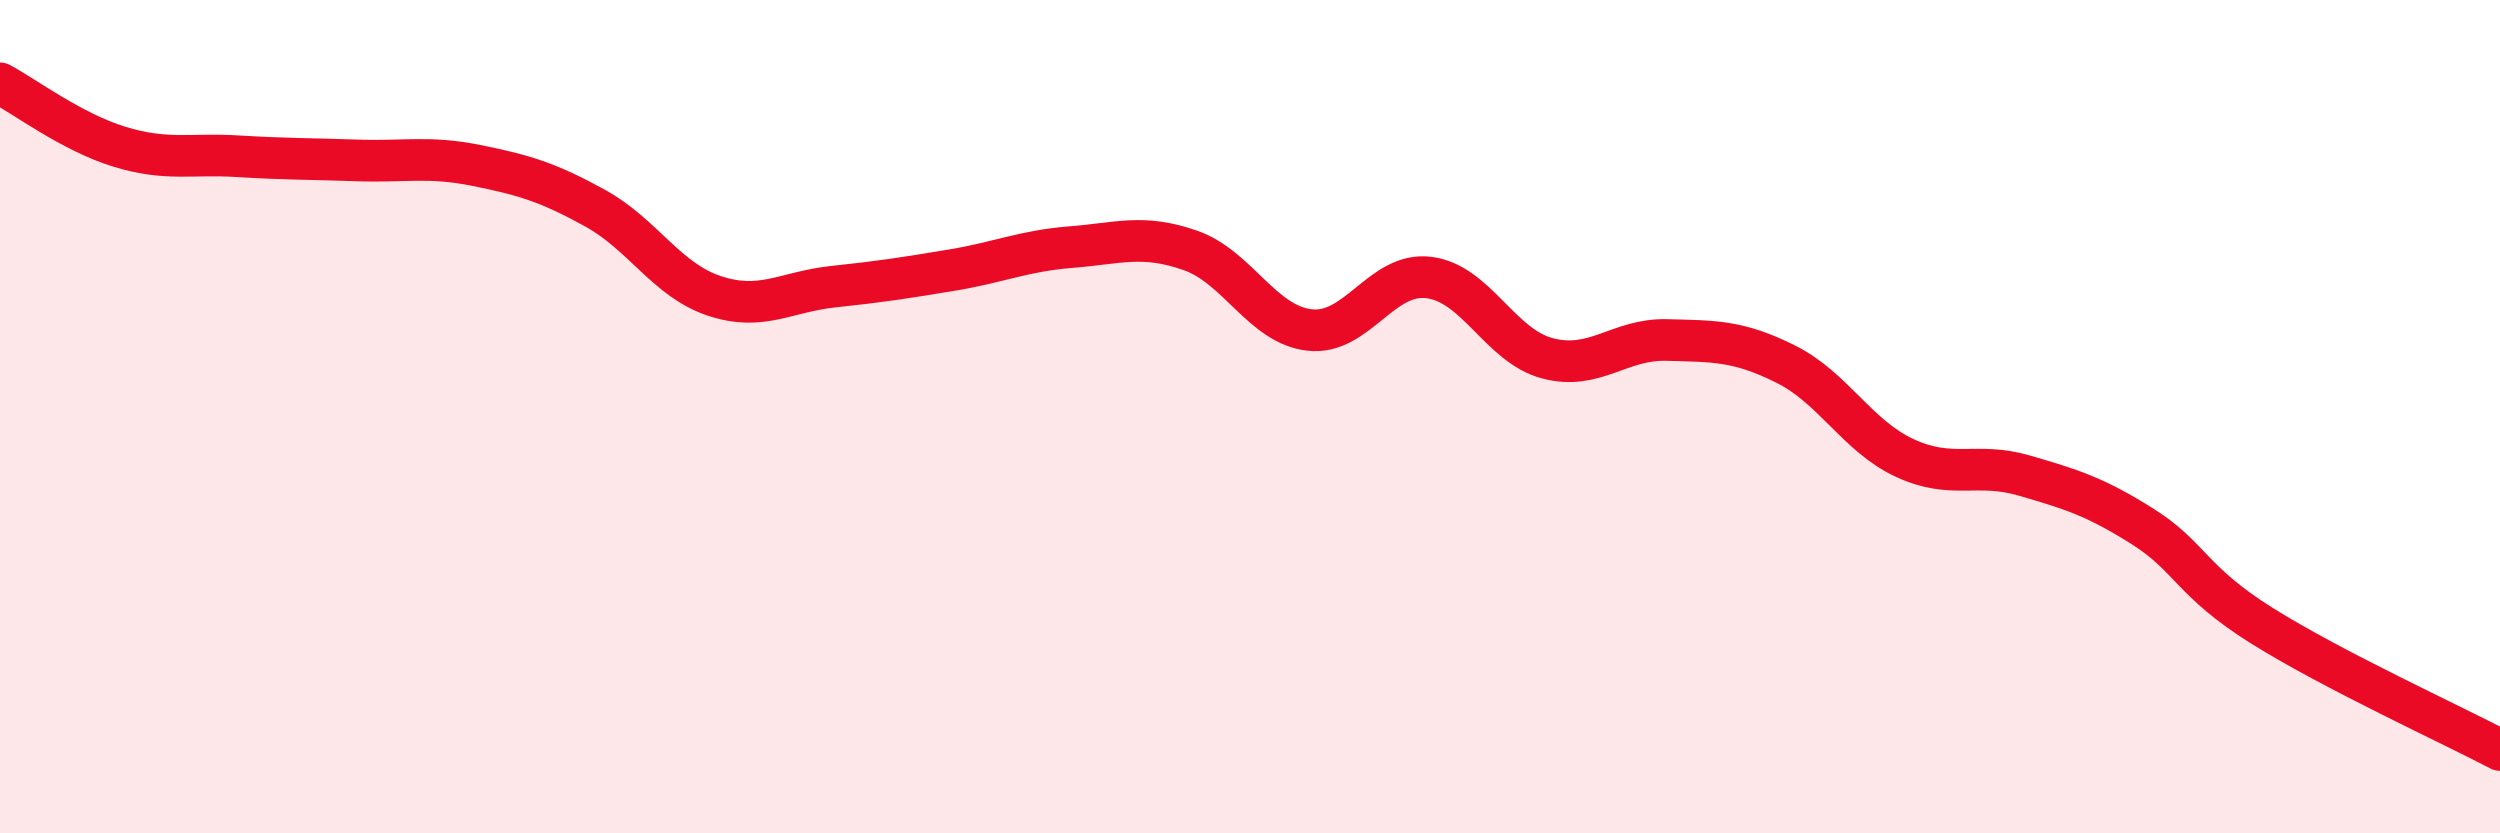
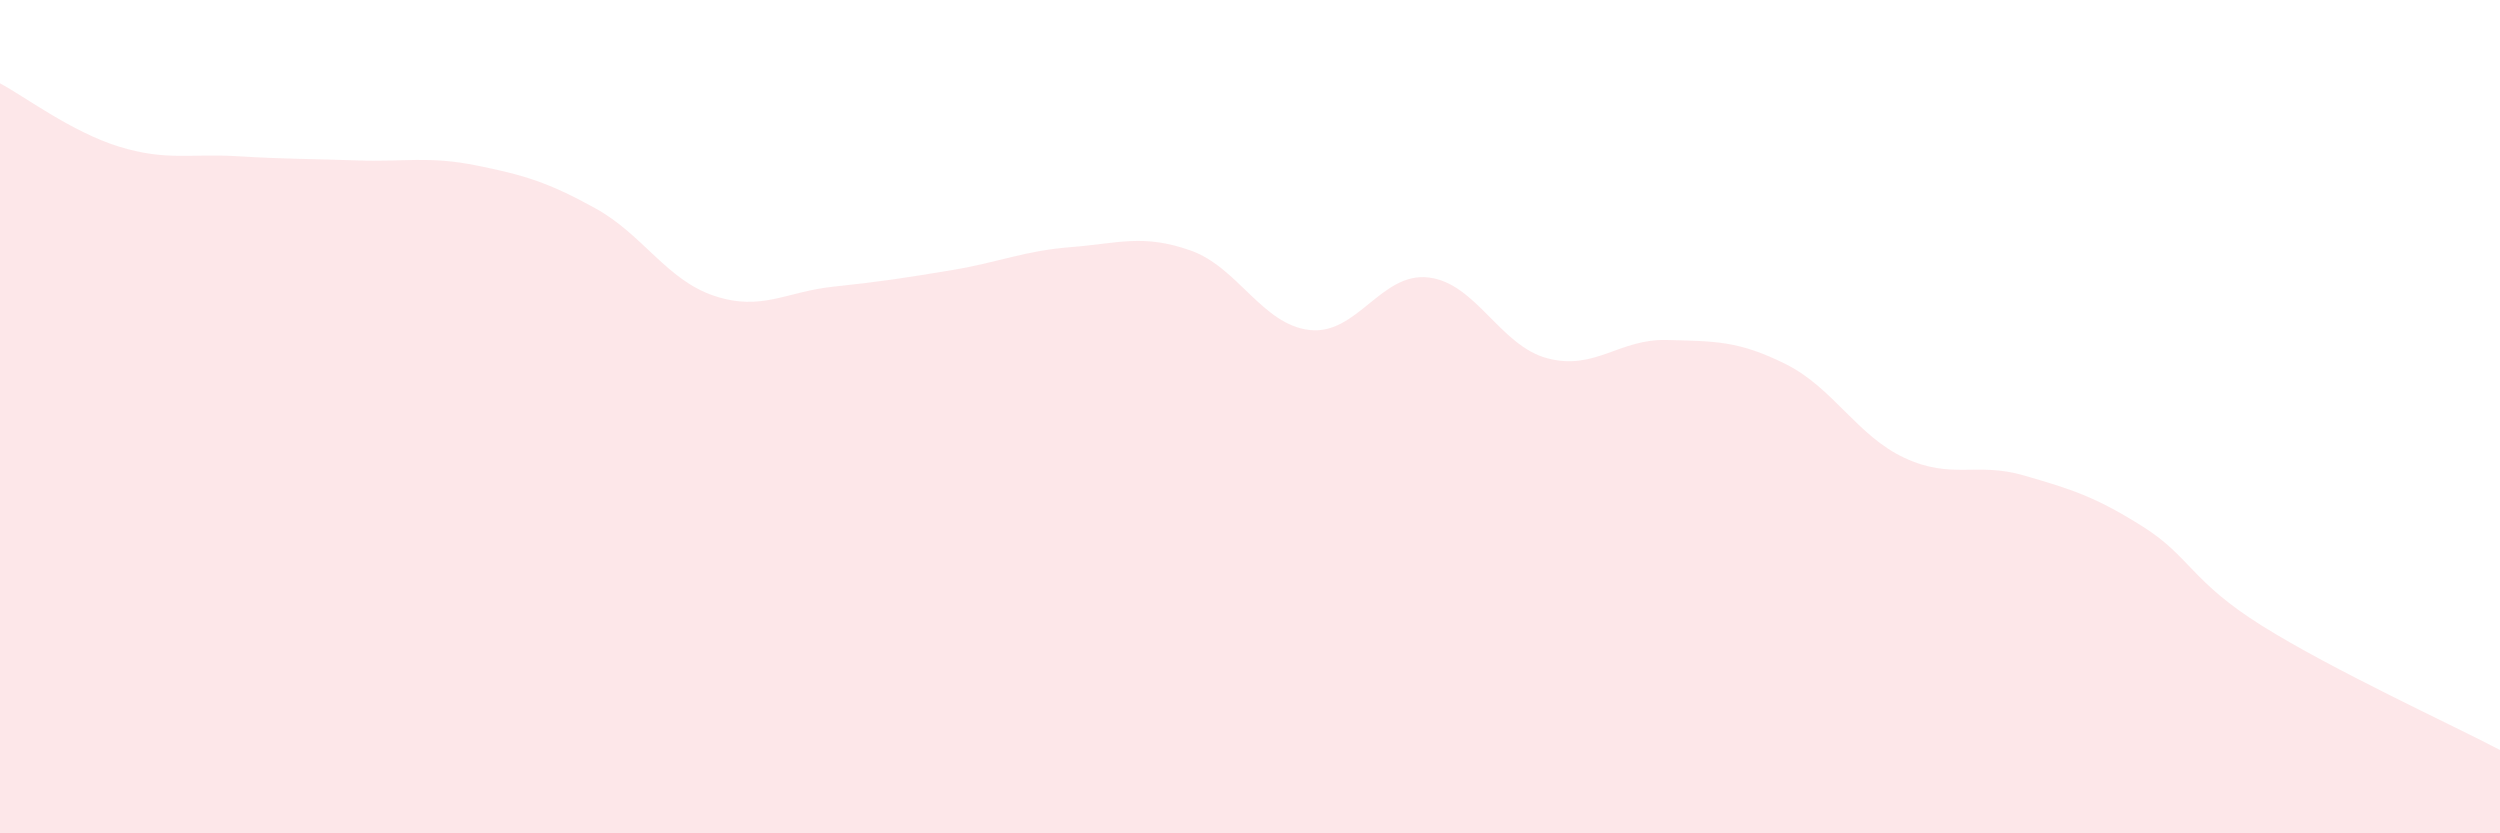
<svg xmlns="http://www.w3.org/2000/svg" width="60" height="20" viewBox="0 0 60 20">
  <path d="M 0,2 C 0.57,2.3 1.72,3.17 2.86,3.52 C 4,3.87 4.57,3.68 5.71,3.75 C 6.85,3.82 7.43,3.81 8.57,3.85 C 9.71,3.89 10.29,3.74 11.43,3.97 C 12.57,4.2 13.15,4.37 14.29,5 C 15.43,5.63 16,6.72 17.14,7.1 C 18.28,7.48 18.86,7 20,6.88 C 21.14,6.76 21.72,6.67 22.86,6.48 C 24,6.29 24.57,6.02 25.71,5.93 C 26.85,5.84 27.43,5.61 28.57,6.01 C 29.71,6.41 30.29,7.79 31.43,7.92 C 32.57,8.05 33.15,6.52 34.29,6.66 C 35.43,6.8 36,8.3 37.14,8.6 C 38.28,8.9 38.86,8.13 40,8.16 C 41.14,8.19 41.72,8.17 42.86,8.74 C 44,9.31 44.57,10.46 45.71,10.99 C 46.85,11.52 47.43,11.08 48.57,11.41 C 49.71,11.74 50.29,11.92 51.43,12.64 C 52.57,13.36 52.58,13.95 54.29,15.02 C 56,16.09 58.86,17.4 60,18L60 20L0 20Z" fill="#EB0A25" opacity="0.1" stroke-linecap="round" stroke-linejoin="round" />
-   <path d="M 0,2 C 0.57,2.3 1.72,3.17 2.86,3.52 C 4,3.87 4.57,3.68 5.71,3.75 C 6.85,3.82 7.43,3.81 8.57,3.85 C 9.71,3.89 10.29,3.74 11.43,3.97 C 12.57,4.2 13.15,4.37 14.29,5 C 15.43,5.63 16,6.72 17.14,7.1 C 18.28,7.48 18.86,7 20,6.88 C 21.14,6.76 21.72,6.67 22.86,6.48 C 24,6.29 24.57,6.02 25.71,5.93 C 26.85,5.84 27.43,5.61 28.57,6.01 C 29.71,6.41 30.29,7.79 31.43,7.92 C 32.57,8.05 33.15,6.52 34.29,6.66 C 35.43,6.8 36,8.3 37.14,8.6 C 38.28,8.9 38.86,8.13 40,8.16 C 41.14,8.19 41.72,8.17 42.86,8.74 C 44,9.31 44.57,10.46 45.71,10.99 C 46.85,11.52 47.43,11.08 48.57,11.41 C 49.71,11.74 50.29,11.92 51.43,12.64 C 52.57,13.36 52.58,13.95 54.29,15.02 C 56,16.09 58.86,17.4 60,18" stroke="#EB0A25" stroke-width="1" fill="none" stroke-linecap="round" stroke-linejoin="round" />
</svg>